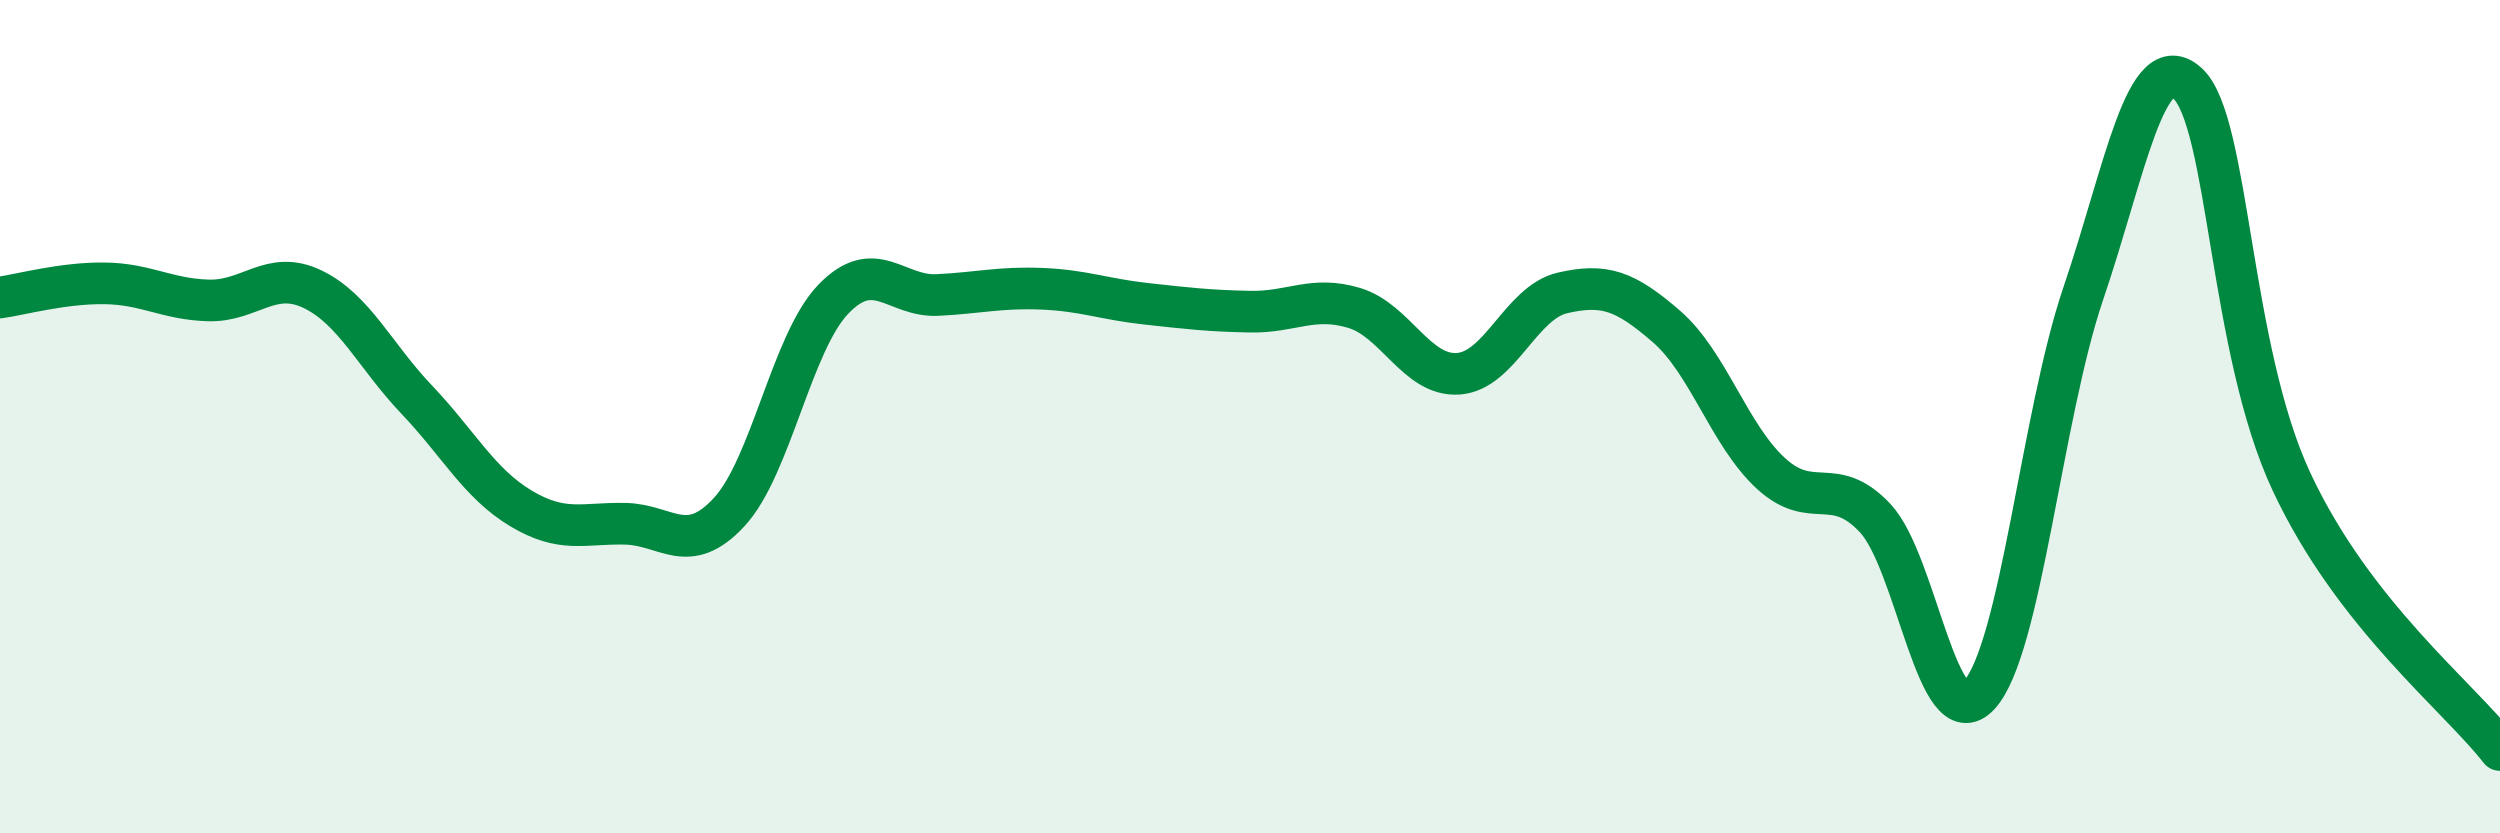
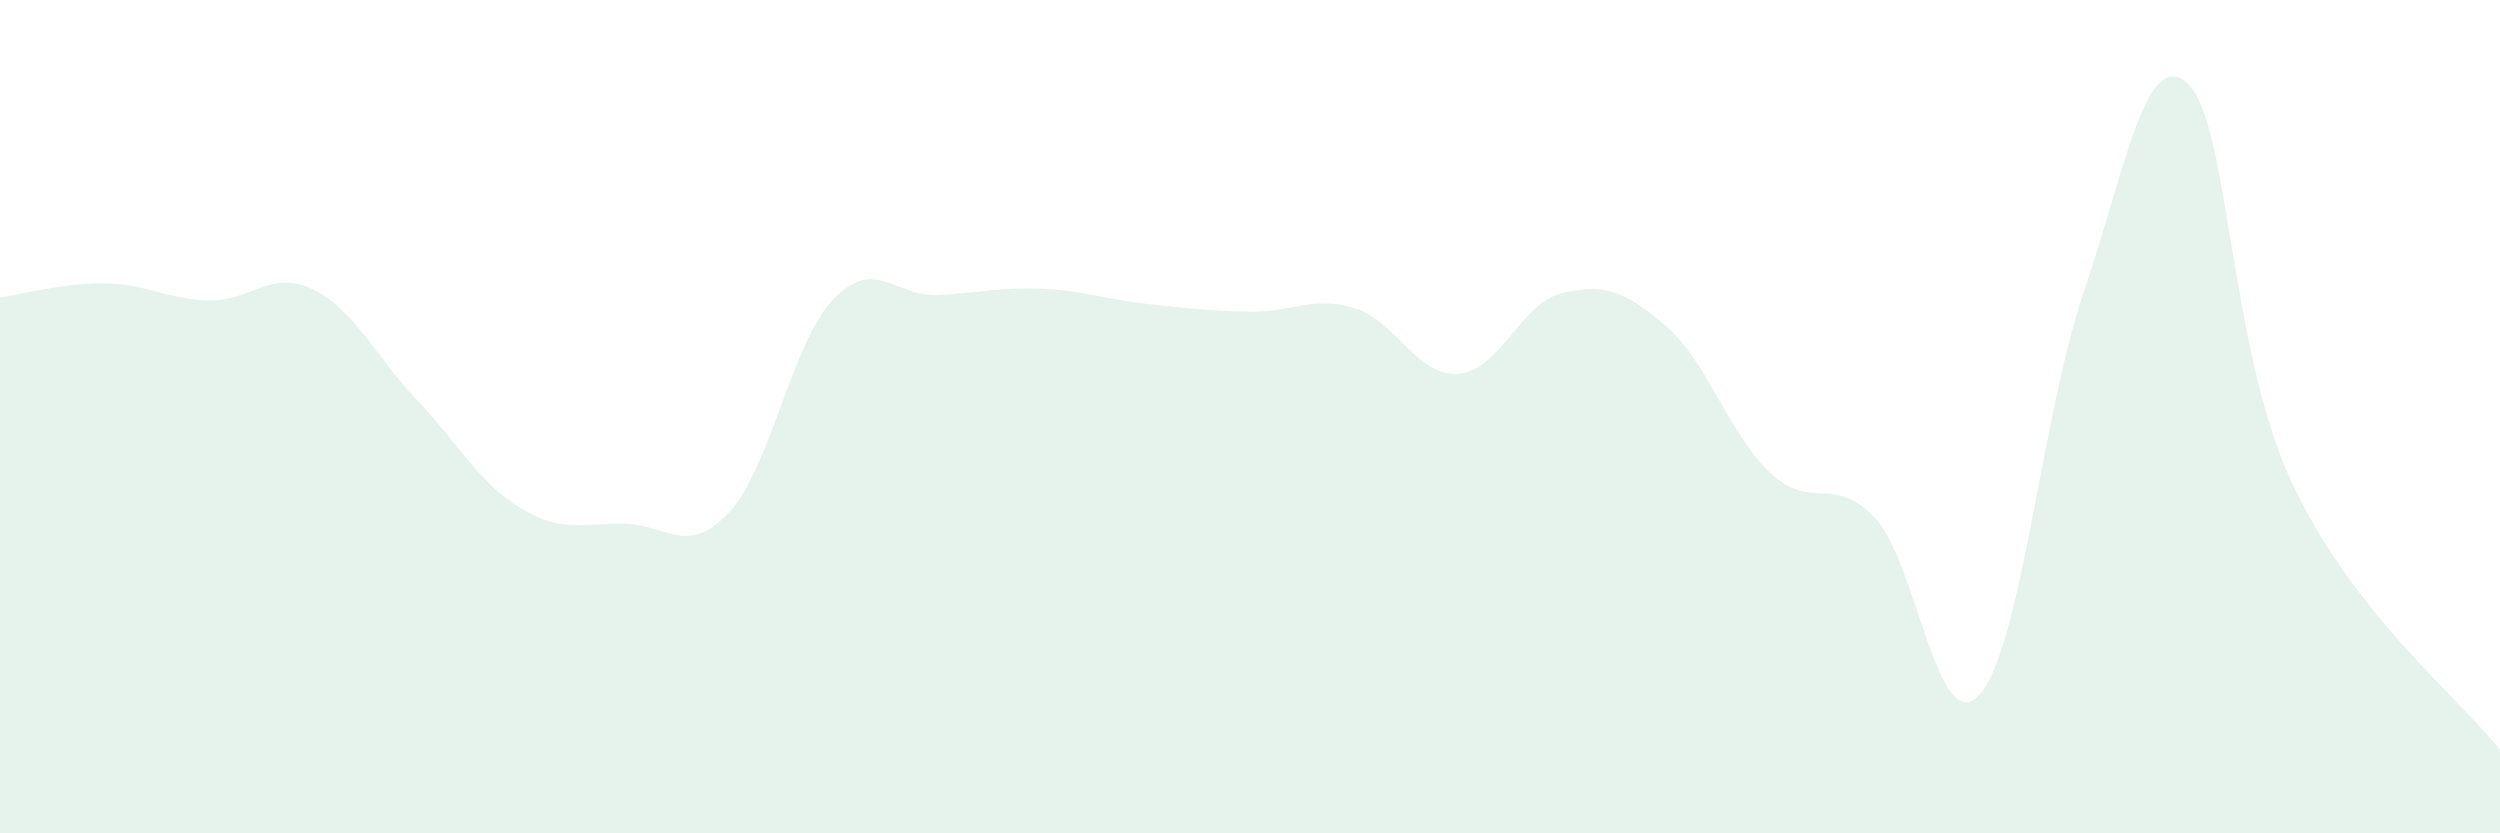
<svg xmlns="http://www.w3.org/2000/svg" width="60" height="20" viewBox="0 0 60 20">
  <path d="M 0,7.14 C 0.5,7.07 1.5,6.79 2.5,6.8 C 3.5,6.81 4,7.18 5,7.21 C 6,7.24 6.5,6.46 7.5,6.94 C 8.5,7.42 9,8.54 10,9.59 C 11,10.64 11.5,11.6 12.5,12.2 C 13.5,12.8 14,12.55 15,12.57 C 16,12.59 16.5,13.37 17.5,12.29 C 18.5,11.21 19,8.22 20,7.18 C 21,6.14 21.5,7.13 22.5,7.08 C 23.5,7.03 24,6.89 25,6.93 C 26,6.97 26.5,7.18 27.5,7.29 C 28.5,7.4 29,7.46 30,7.48 C 31,7.5 31.5,7.09 32.5,7.39 C 33.5,7.69 34,9.04 35,8.97 C 36,8.9 36.5,7.26 37.5,7.03 C 38.5,6.8 39,6.97 40,7.84 C 41,8.71 41.5,10.44 42.5,11.36 C 43.5,12.28 44,11.37 45,12.43 C 46,13.49 46.5,17.76 47.5,16.68 C 48.5,15.6 49,9.98 50,7.04 C 51,4.1 51.5,1.09 52.5,2 C 53.5,2.91 53.5,8.37 55,11.57 C 56.5,14.77 59,16.71 60,18L60 20L0 20Z" fill="#008740" opacity="0.1" stroke-linecap="round" stroke-linejoin="round" />
-   <path d="M 0,7.14 C 0.5,7.07 1.5,6.79 2.5,6.8 C 3.5,6.81 4,7.18 5,7.21 C 6,7.24 6.5,6.46 7.5,6.94 C 8.5,7.42 9,8.54 10,9.59 C 11,10.64 11.5,11.6 12.5,12.2 C 13.5,12.8 14,12.55 15,12.57 C 16,12.59 16.5,13.37 17.5,12.29 C 18.5,11.21 19,8.22 20,7.18 C 21,6.14 21.5,7.13 22.5,7.08 C 23.5,7.03 24,6.89 25,6.93 C 26,6.97 26.5,7.18 27.5,7.29 C 28.5,7.4 29,7.46 30,7.48 C 31,7.5 31.5,7.09 32.5,7.39 C 33.5,7.69 34,9.04 35,8.97 C 36,8.9 36.5,7.26 37.5,7.03 C 38.5,6.8 39,6.97 40,7.84 C 41,8.71 41.5,10.44 42.5,11.36 C 43.5,12.28 44,11.37 45,12.43 C 46,13.49 46.5,17.76 47.5,16.68 C 48.5,15.6 49,9.98 50,7.04 C 51,4.1 51.5,1.09 52.5,2 C 53.5,2.91 53.5,8.37 55,11.57 C 56.5,14.77 59,16.71 60,18" stroke="#008740" stroke-width="1" fill="none" stroke-linecap="round" stroke-linejoin="round" />
</svg>